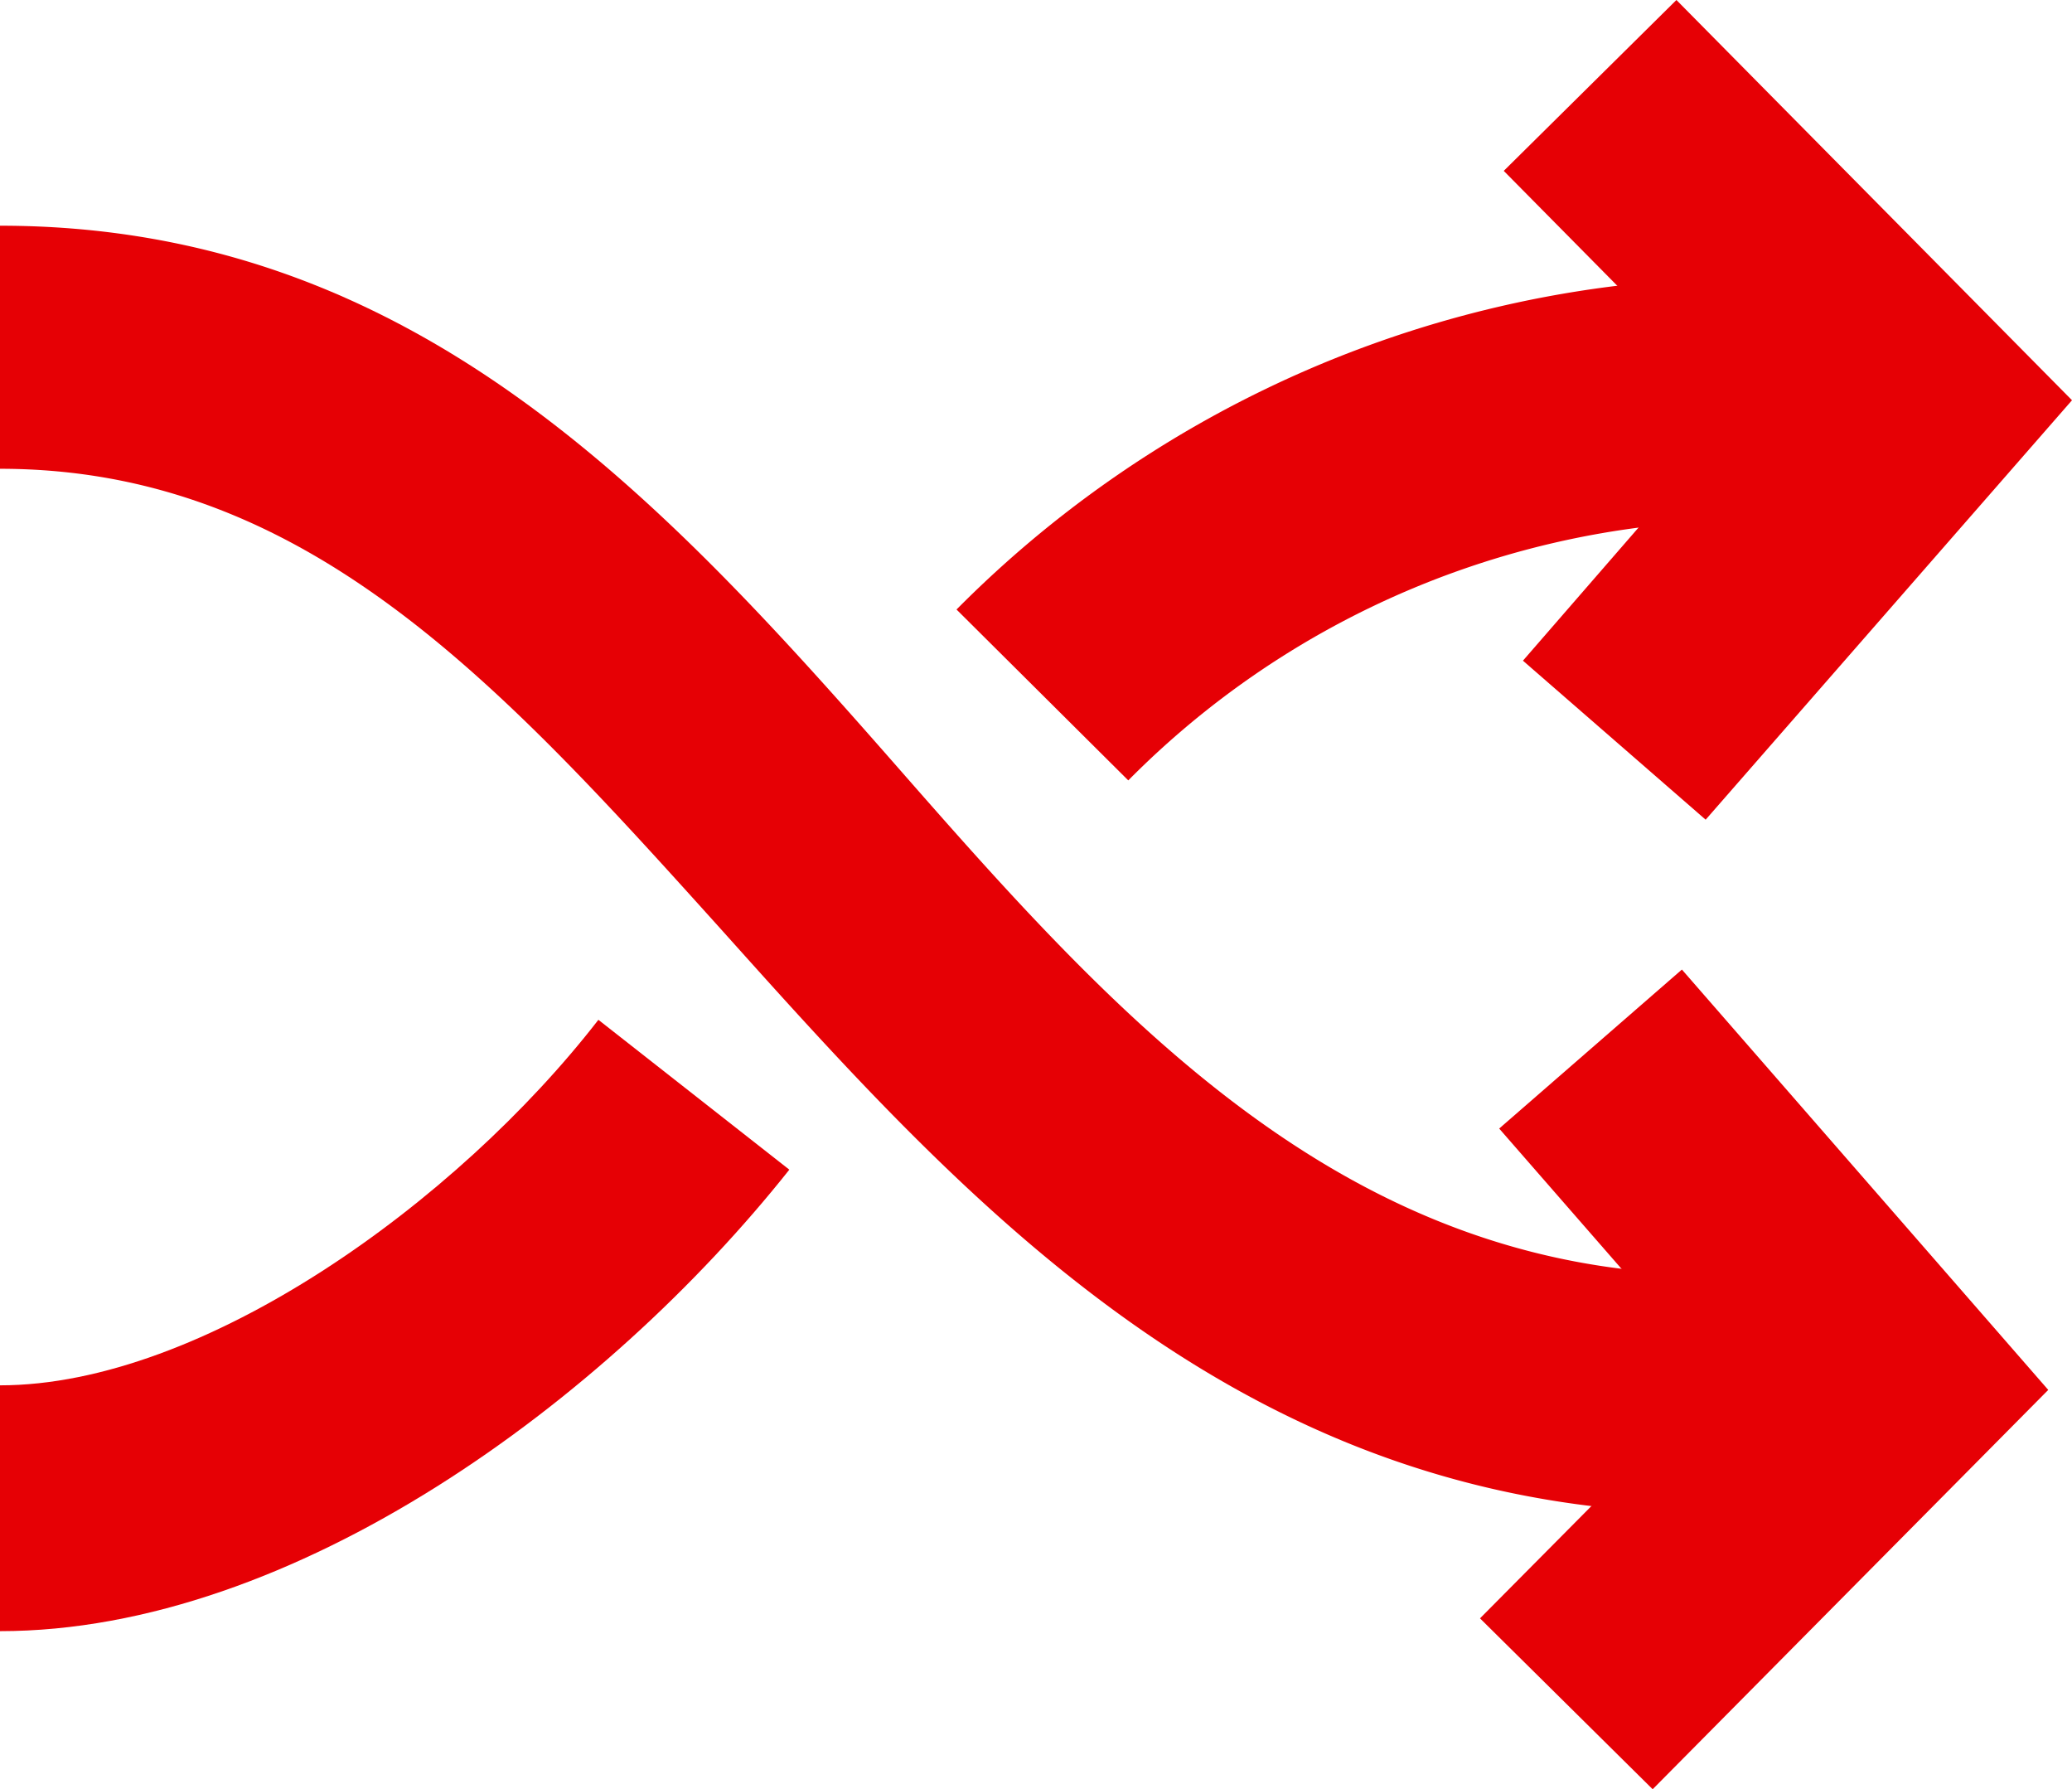
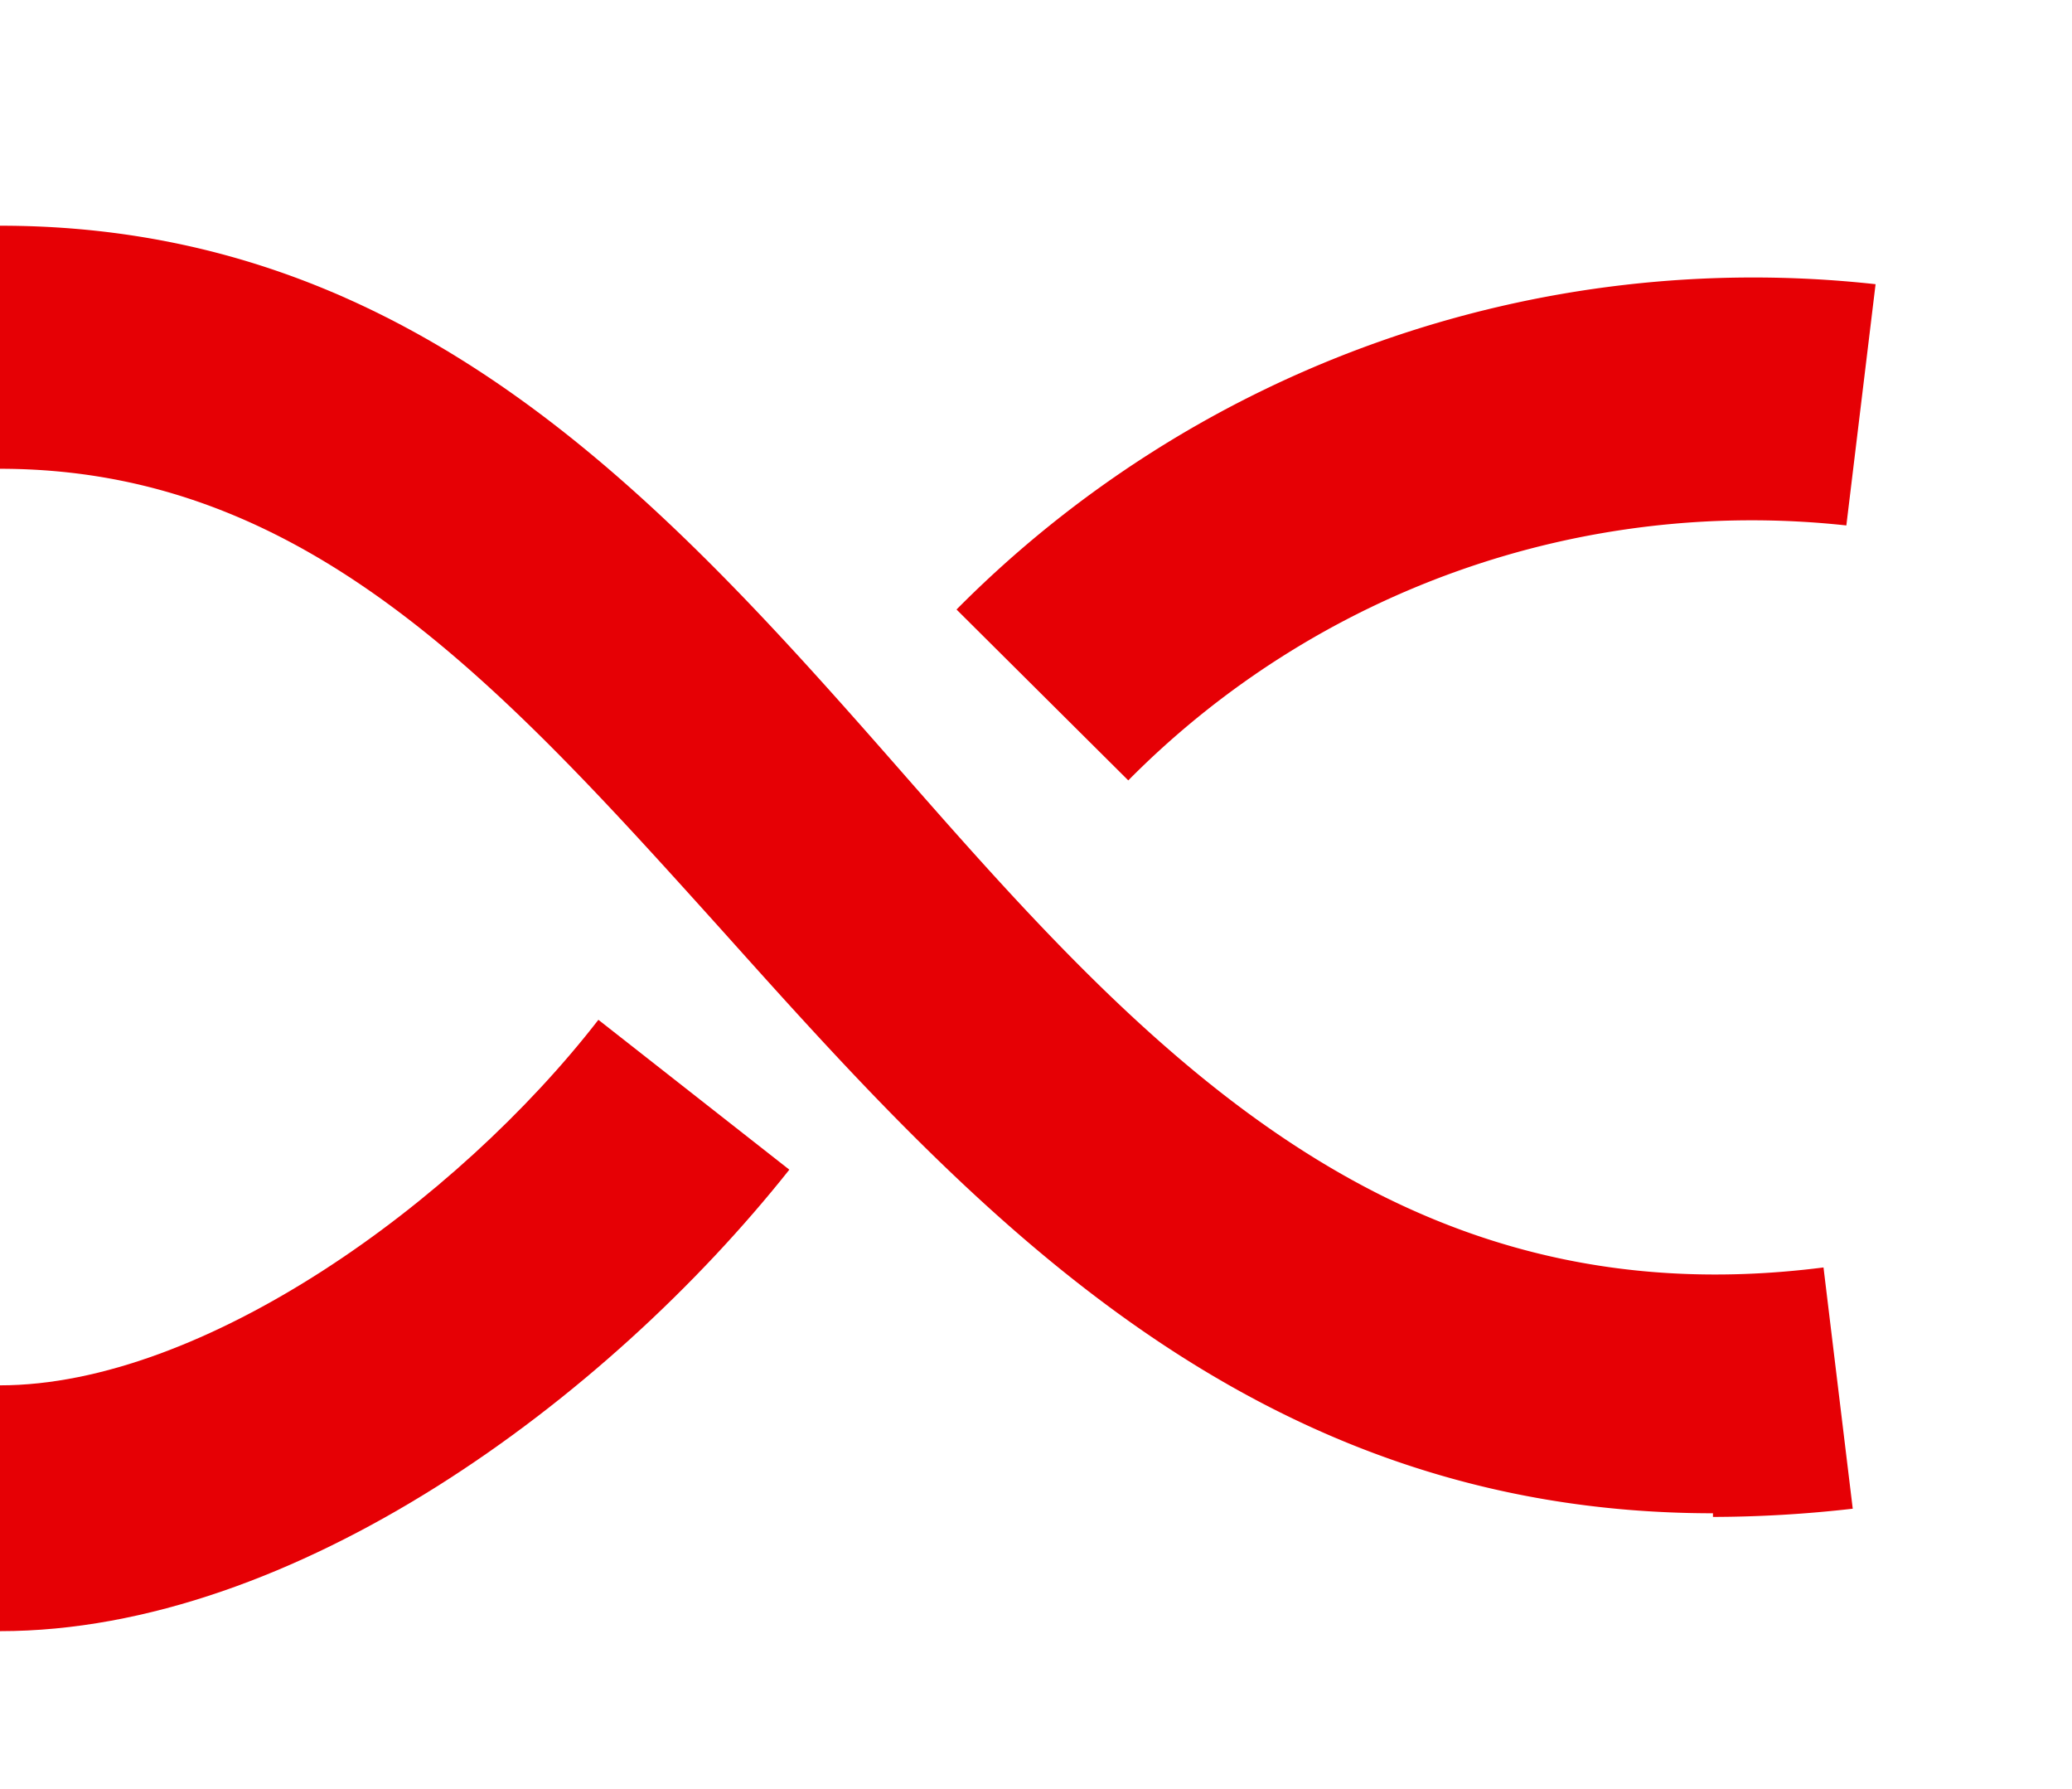
<svg xmlns="http://www.w3.org/2000/svg" viewBox="0 0 22.68 19.58">
  <defs>
    <style>.cls-1{fill:#e60005;}</style>
  </defs>
  <title>Asset 2gibk</title>
  <g id="Layer_2" data-name="Layer 2">
    <g id="Layer_1-2" data-name="Layer 1">
      <path class="cls-1" d="M18.75,16.56c-5.12,0-8.14-3.36-10.83-6.36C5.47,7.48,3.35,5.13,0,5.13V2.47c4.54,0,7.26,3,9.89,6s5.37,6,10.07,5.4l.32,2.64a13.61,13.61,0,0,1-1.53.09" />
-       <polygon class="cls-1" points="18.09 19.58 16.2 17.71 18.8 15.09 16.41 12.35 18.41 10.61 22.42 15.21 18.09 19.58" />
      <path class="cls-1" d="M12.35,8.54,10.47,6.67A12.28,12.28,0,0,1,20.53,3.11l-.32,2.64a9.6,9.6,0,0,0-7.86,2.79" />
      <path class="cls-1" d="M0,17.82V15.16c2.22,0,5-2,6.55-4l2.09,1.64c-2,2.52-5.42,5.05-8.64,5.05" />
-       <polygon class="cls-1" points="18.67 8.97 16.67 7.23 19.05 4.49 16.46 1.87 18.35 0 22.68 4.38 18.67 8.97" />
    </g>
  </g>
</svg>